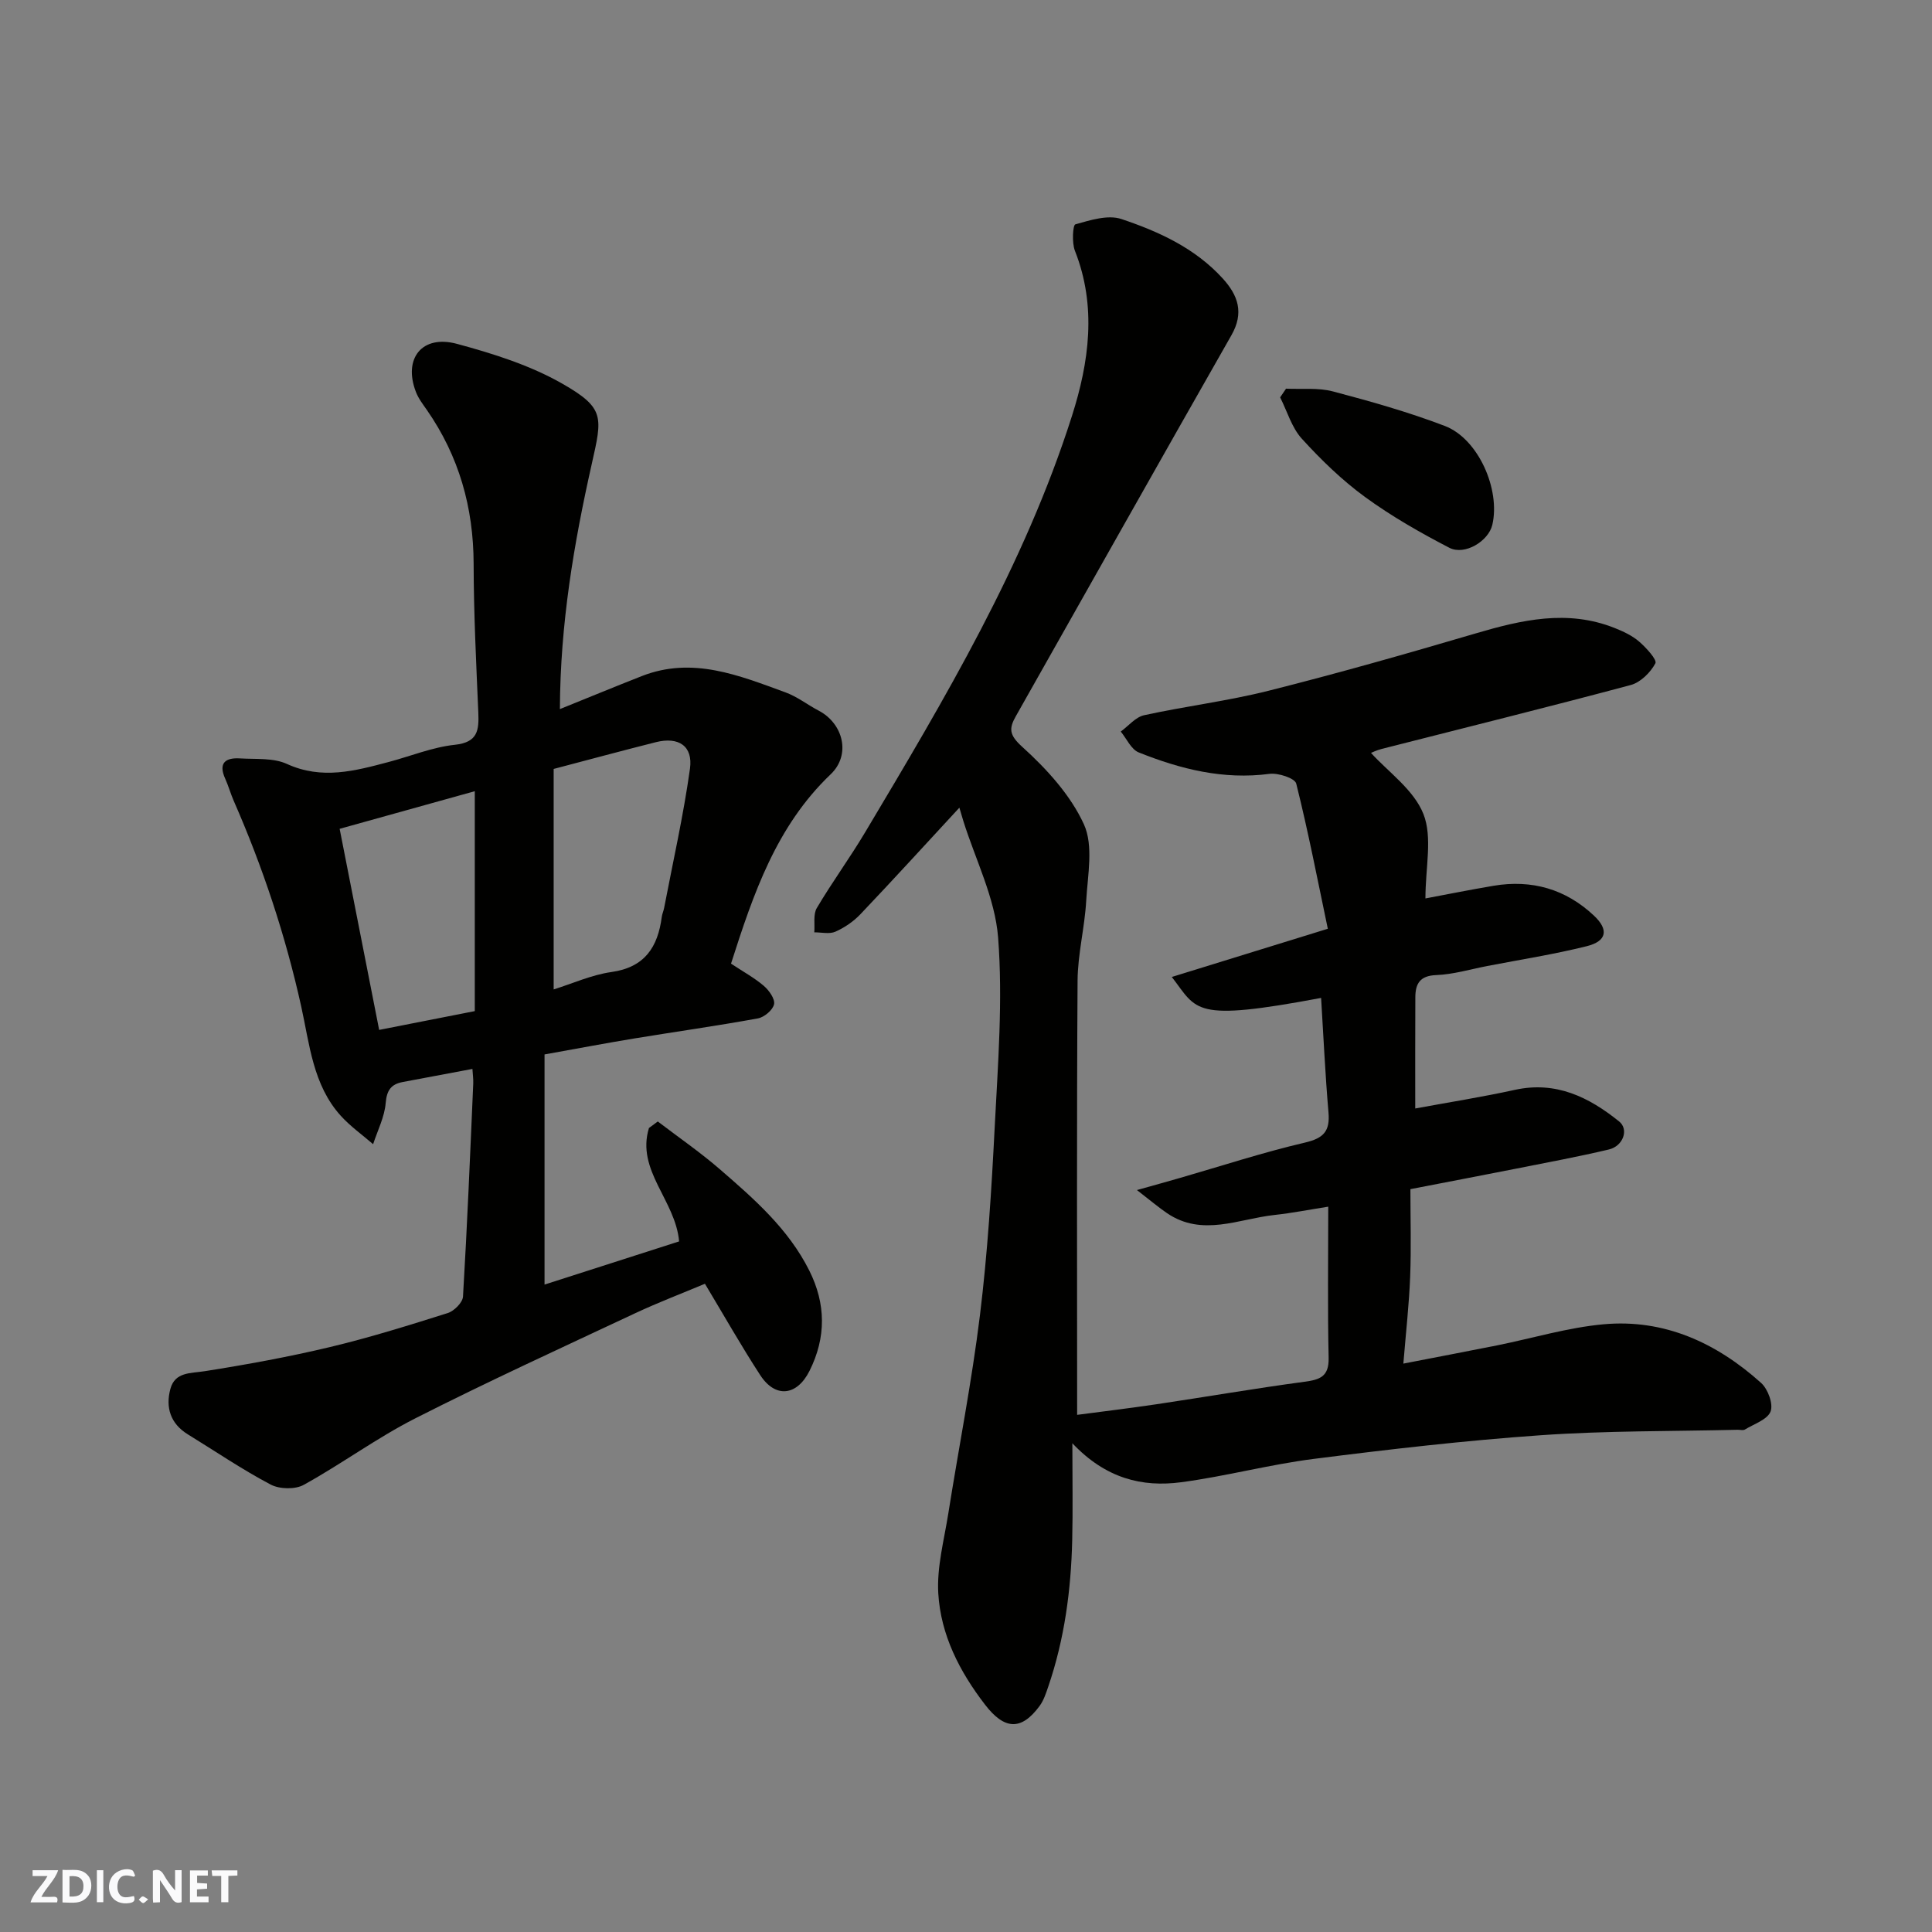
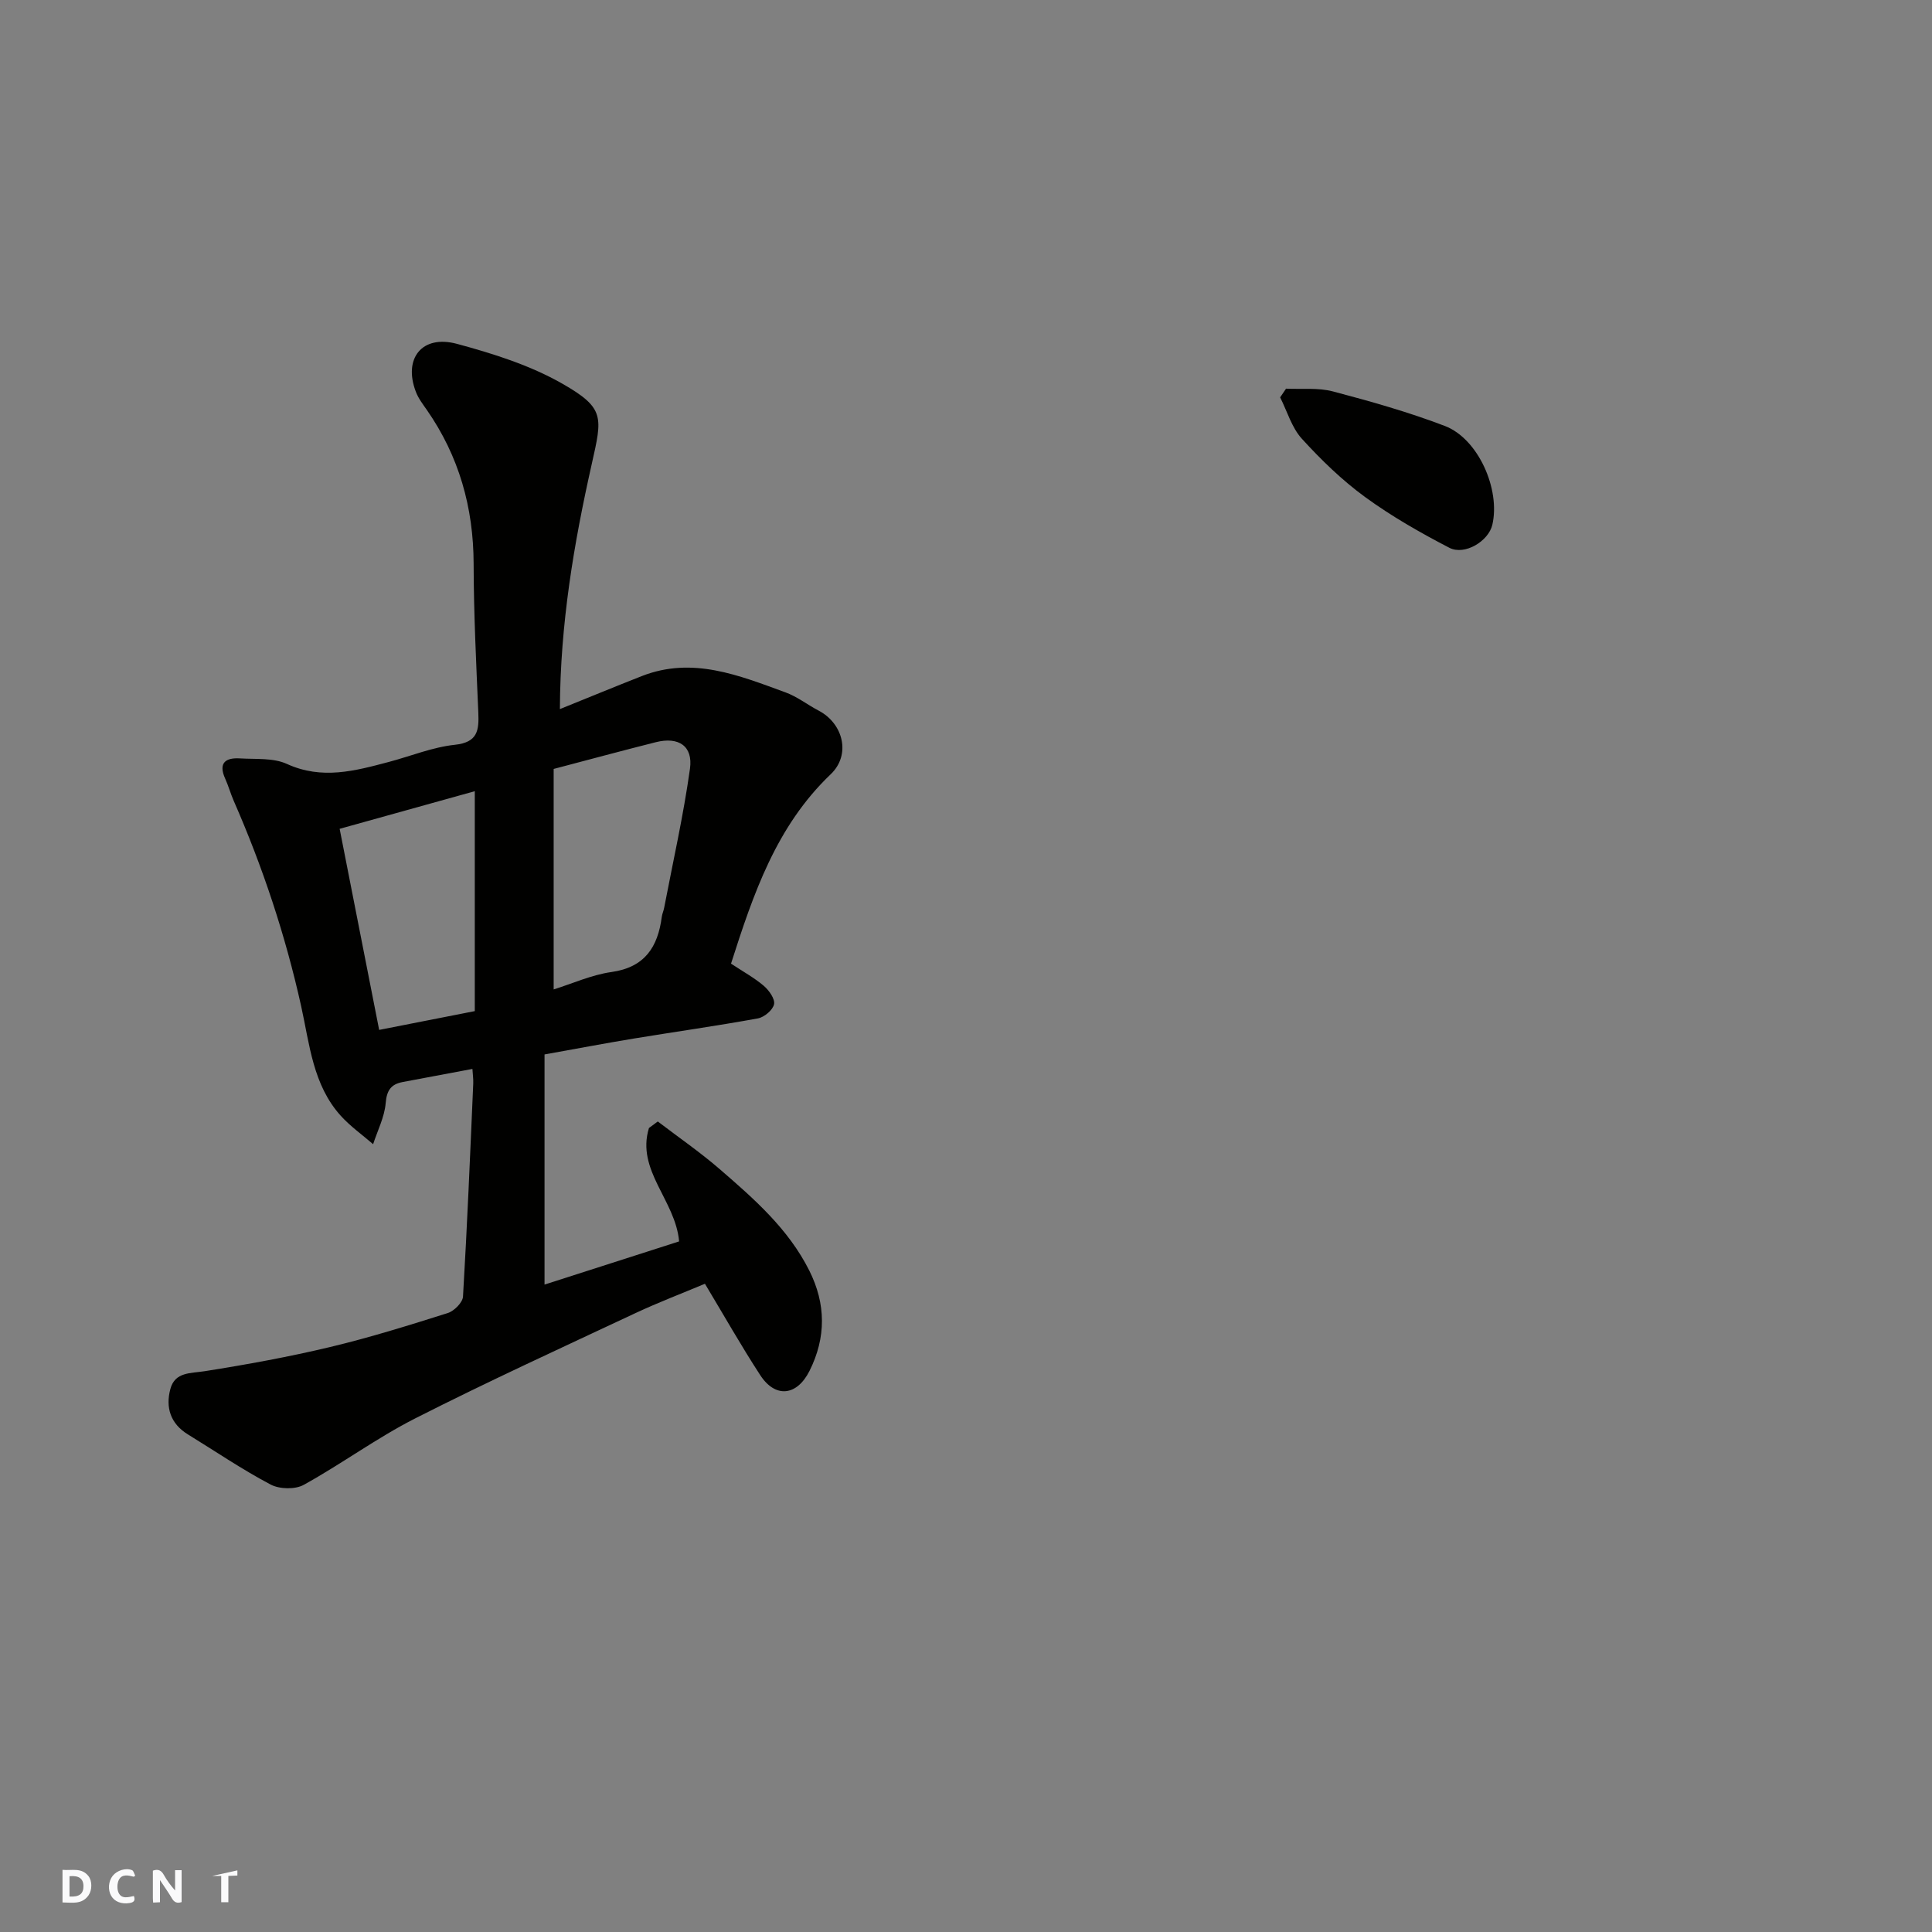
<svg xmlns="http://www.w3.org/2000/svg" enable-background="new 0 0 400 400" viewBox="0 0 400 400">
  <rect x="0" y="0" width="400" height="400" fill="#808080" stroke="none" />
  <g fill="#fafafb">
    <path d="m37.59 393.81c-.92.31-1.52.05-2-.78-.7-1.2-1.52-2.34-2.47-3.78v4.59c-.55.03-.95.05-1.41.07-.03-.37-.06-.64-.06-.91 0-1.91 0-3.81 0-5.7 1.13-.41 1.77-.03 2.29.91.62 1.11 1.38 2.14 2.31 3.19v-4.2h1.35v6.61z" />
    <path d="m12.94 393.88v-6.75c1.9.19 3.93-.54 5.37 1.29.8 1.01.78 2.88.03 3.97-1.37 1.97-3.4 1.51-5.4 1.49m1.45-1.22c2.04.12 2.92-.58 2.89-2.21-.03-1.51-.98-2.19-2.89-2z" />
-     <path d="m11.81 393.87h-5.49c.68-2.18 2.47-3.48 3.51-5.45h-3.08v-1.21h5.29c-.71 2.13-2.44 3.48-3.47 5.51.86 0 1.63.04 2.39-.01.79-.05 1.14.21.85 1.16" />
-     <path d="m39.33 393.86v-6.61h3.7v1.07h-2.22v1.52c.68.04 1.34.09 2.07.13v1.07c-.72.05-1.38.09-2.1.14v1.48h2.4v1.19h-3.85z" />
    <path d="m27.71 388.56c-1.15-.3-2.46-.61-3.1.64-.37.73-.41 1.93-.06 2.67.63 1.35 1.99.93 3.17.68.35.94-.01 1.32-.93 1.46-1.62.25-3.05-.27-3.76-1.48-.73-1.24-.6-3.03.31-4.17.88-1.11 2.71-1.7 4-1.16.32.13.44.74.65 1.12-.1.08-.19.16-.28.24" />
-     <path d="m49.15 387.24v1.07c-.59.02-1.17.05-1.87.08v5.44h-1.48v-5.44h-1.85c-.05-.4-.08-.73-.13-1.15z" />
-     <path d="m20.06 387.21h1.33v6.62h-1.33z" />
-     <path d="m30.68 393.25c-.49.38-.8.79-1.05.76-.32-.05-.6-.45-.9-.7.26-.24.51-.64.8-.67.29-.04.62.3 1.15.61" />
+     <path d="m49.15 387.24v1.07c-.59.02-1.17.05-1.87.08v5.44h-1.48v-5.44h-1.85z" />
  </g>
-   <path d="m198.63 167.22c-7.01 7.58-13.67 14.89-20.48 22.05-1.43 1.51-3.29 2.78-5.18 3.62-1.24.55-2.9.13-4.38.14.14-1.69-.26-3.71.52-5.03 3.15-5.33 6.83-10.35 10-15.67 16.48-27.63 32.98-55.3 42.82-86.19 3.56-11.17 5.17-22.69.62-34.22-.65-1.65-.44-5.32.09-5.47 3.08-.87 6.75-2.04 9.54-1.1 7.74 2.59 15.24 6.02 20.95 12.28 3.22 3.53 4.47 7.13 1.82 11.78-14.95 26.24-29.75 52.56-44.62 78.85-1.45 2.56-1.43 3.89 1.32 6.37 5.04 4.56 9.99 9.97 12.76 16.03 2.02 4.43.78 10.5.48 15.81-.31 5.55-1.76 11.07-1.79 16.61-.19 29.74-.09 59.49-.09 89.85 5.07-.67 10.81-1.36 16.53-2.21 10.18-1.52 20.32-3.27 30.52-4.64 3.22-.43 5.1-1.06 5.02-4.94-.23-10.14-.08-20.29-.08-31.31-3.97.62-7.55 1.33-11.16 1.72-7.41.81-14.91 4.57-22.21-.37-1.71-1.16-3.29-2.51-6.24-4.79 3.94-1.11 6.47-1.8 8.98-2.53 8.59-2.48 17.11-5.27 25.81-7.3 3.87-.91 5.2-2.36 4.87-6.23-.68-7.9-1.04-15.83-1.53-23.72-26.71 5.01-25.56 2.58-30.91-4.34 10.57-3.26 20.86-6.44 32.3-9.98-2.12-10.1-4.06-20.15-6.54-30.06-.28-1.11-3.74-2.25-5.55-2.01-9.52 1.26-18.41-.98-27.06-4.44-1.57-.63-2.5-2.84-3.72-4.32 1.6-1.16 3.06-2.99 4.83-3.38 8.58-1.88 17.36-2.94 25.86-5.09 14.34-3.61 28.57-7.66 42.76-11.84 9.57-2.82 19.04-5.01 28.78-1.14 1.79.71 3.64 1.57 5.08 2.81 1.46 1.26 3.77 3.78 3.38 4.51-1.02 1.91-3.08 3.96-5.12 4.5-17.12 4.58-34.34 8.84-51.52 13.22-1.1.28-2.13.79-2.24.83 3.53 3.91 8.85 7.61 10.85 12.64 1.92 4.85.42 11.06.42 17.49 4.17-.78 9.13-1.78 14.11-2.62 7.91-1.33 14.93.68 20.78 6.18 3.11 2.92 2.67 5.29-1.49 6.33-6.78 1.69-13.72 2.77-20.59 4.1-3.52.68-7.03 1.74-10.58 1.88-3.41.13-4.31 1.82-4.32 4.61-.04 7.65-.02 15.31-.02 23.01 7.06-1.3 13.89-2.38 20.64-3.86 8.49-1.86 15.31 1.5 21.58 6.55 2.05 1.65.84 5.1-2.14 5.8-6.33 1.5-12.73 2.68-19.11 3.95-7.19 1.42-14.38 2.79-21.97 4.26 0 6.13.18 12.11-.05 18.07-.22 5.74-.87 11.46-1.41 18.05 7.08-1.38 13.24-2.54 19.39-3.77 7.35-1.48 14.62-3.69 22.04-4.37 12.6-1.15 23.41 3.85 32.64 12.14 1.41 1.27 2.55 4.36 1.96 5.91-.64 1.68-3.42 2.58-5.32 3.74-.37.22-.98.04-1.48.05-13.6.33-27.23.18-40.79 1.13-15.7 1.1-31.37 2.91-46.99 4.9-9.21 1.17-18.25 3.61-27.45 4.83-8.06 1.07-15.62-.76-22.53-8.07 0 7.62.12 13.83-.03 20.04-.24 10.35-1.6 20.54-4.97 30.38-.47 1.37-.94 2.83-1.79 3.98-3.81 5.18-7.3 4.91-11.29-.28-5.29-6.87-9.17-14.45-9.68-23.04-.32-5.44 1.2-11.01 2.07-16.5 2.17-13.7 4.87-27.34 6.56-41.1 1.58-12.9 2.39-25.9 3.05-38.89.67-13.08 1.71-26.27.71-39.27-.63-8.21-4.7-16.15-7.22-24.21-.25-.8-.47-1.58-.8-2.7z" fill="#010100" />
  <path d="m151.35 199.51c2.5 1.66 4.82 2.92 6.79 4.6 1.08.93 2.35 2.71 2.12 3.81-.25 1.19-2.03 2.69-3.35 2.93-8.51 1.55-17.09 2.76-25.63 4.16-5.95.98-11.88 2.11-18.54 3.3v47.65c9.21-2.96 18.71-6.01 27.86-8.94-.73-8.5-8.94-14.71-6.24-23.48.61-.45 1.22-.9 1.83-1.35 4.28 3.27 8.74 6.34 12.81 9.86 7.11 6.15 14.22 12.36 18.55 21 3.47 6.92 3.51 13.86.05 20.78-2.61 5.2-7.07 5.69-10.2.88-3.91-6-7.44-12.24-11.45-18.92-4.64 1.95-9.61 3.84-14.42 6.09-15.24 7.15-30.55 14.16-45.56 21.78-7.97 4.05-15.24 9.43-23.08 13.76-1.78.99-5.02.91-6.86-.06-5.9-3.11-11.44-6.89-17.14-10.39-3.61-2.22-4.64-5.58-3.62-9.39.96-3.58 4.19-3.22 7.18-3.7 8.67-1.37 17.34-2.95 25.88-4.99 8.22-1.96 16.31-4.49 24.38-7.04 1.32-.42 3.08-2.18 3.15-3.41.87-14.69 1.48-29.4 2.12-44.1.04-.98-.11-1.97-.17-3.03-4.92.92-9.67 1.81-14.43 2.71-2.43.46-3.31 1.72-3.53 4.37-.24 2.88-1.68 5.67-2.6 8.5-2.24-1.94-4.7-3.68-6.68-5.86-5.79-6.38-6.48-14.87-8.21-22.67-3.26-14.7-7.96-28.84-13.98-42.58-.65-1.49-1.08-3.07-1.75-4.55-1.48-3.27.05-4.4 3.06-4.21 3.27.2 6.88-.15 9.7 1.14 7.28 3.33 14.13 1.44 21.12-.41 4.56-1.21 9.04-3.06 13.67-3.55 4.76-.51 5-3.01 4.85-6.68-.44-10.26-.95-20.53-.97-30.79-.03-11.66-3.03-22.27-9.68-31.85-.84-1.2-1.77-2.41-2.28-3.76-2.65-6.9 1.27-11.88 8.5-9.93 7.49 2.02 15.15 4.43 21.83 8.25 8.85 5.06 8.27 6.9 6.09 16.61-3.71 16.49-6.53 33.12-6.6 50.76 5.95-2.4 11.44-4.67 16.97-6.84 10.49-4.11 20.12-.13 29.74 3.38 2.42.88 4.54 2.56 6.85 3.77 5.11 2.67 6.75 9.14 2.5 13.19-11.29 10.77-16.02 24.8-20.63 39.2zm-36.72-40.31v45.65c3.91-1.22 7.85-3.02 11.95-3.6 6.91-.97 9.61-5.16 10.43-11.39.08-.64.37-1.25.49-1.88 1.84-9.6 4-19.15 5.35-28.82.66-4.73-2.37-6.68-7.06-5.5-6.91 1.74-13.78 3.6-21.16 5.54zm-44.31 12.4c2.68 13.66 5.38 27.37 8.18 41.63 6.45-1.27 12.77-2.51 19.8-3.89 0-14.89 0-29.93 0-45.53-9.18 2.55-18.5 5.15-27.98 7.79z" fill="#010100" />
  <path d="m266.26 80.47c3.25.15 6.64-.24 9.71.57 7.81 2.06 15.63 4.27 23.17 7.15 6.92 2.64 11.54 13.13 9.83 20.47-.78 3.36-5.7 6.4-8.9 4.75-6.02-3.12-11.98-6.52-17.45-10.51-4.77-3.48-9.1-7.69-13.09-12.07-2.1-2.31-3.03-5.67-4.49-8.56.41-.6.81-1.2 1.22-1.8z" fill="#010100" />
</svg>